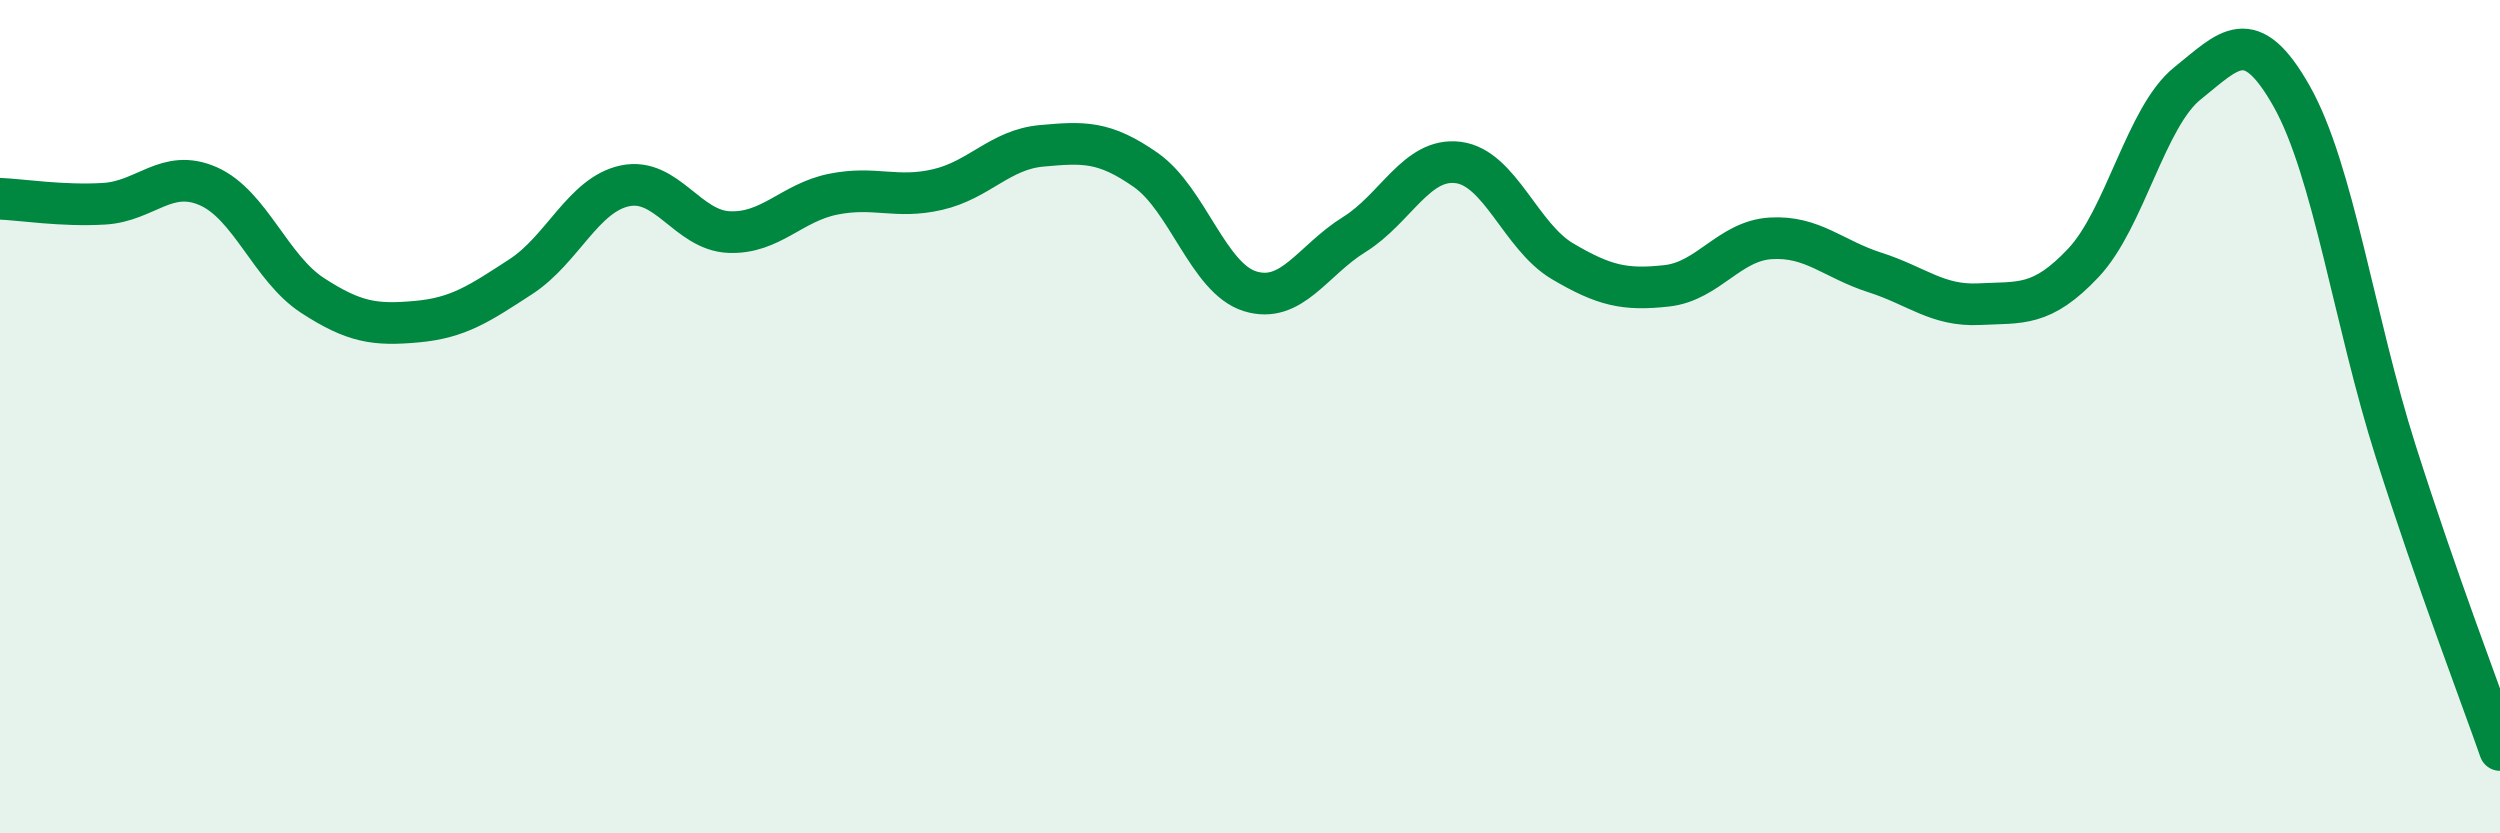
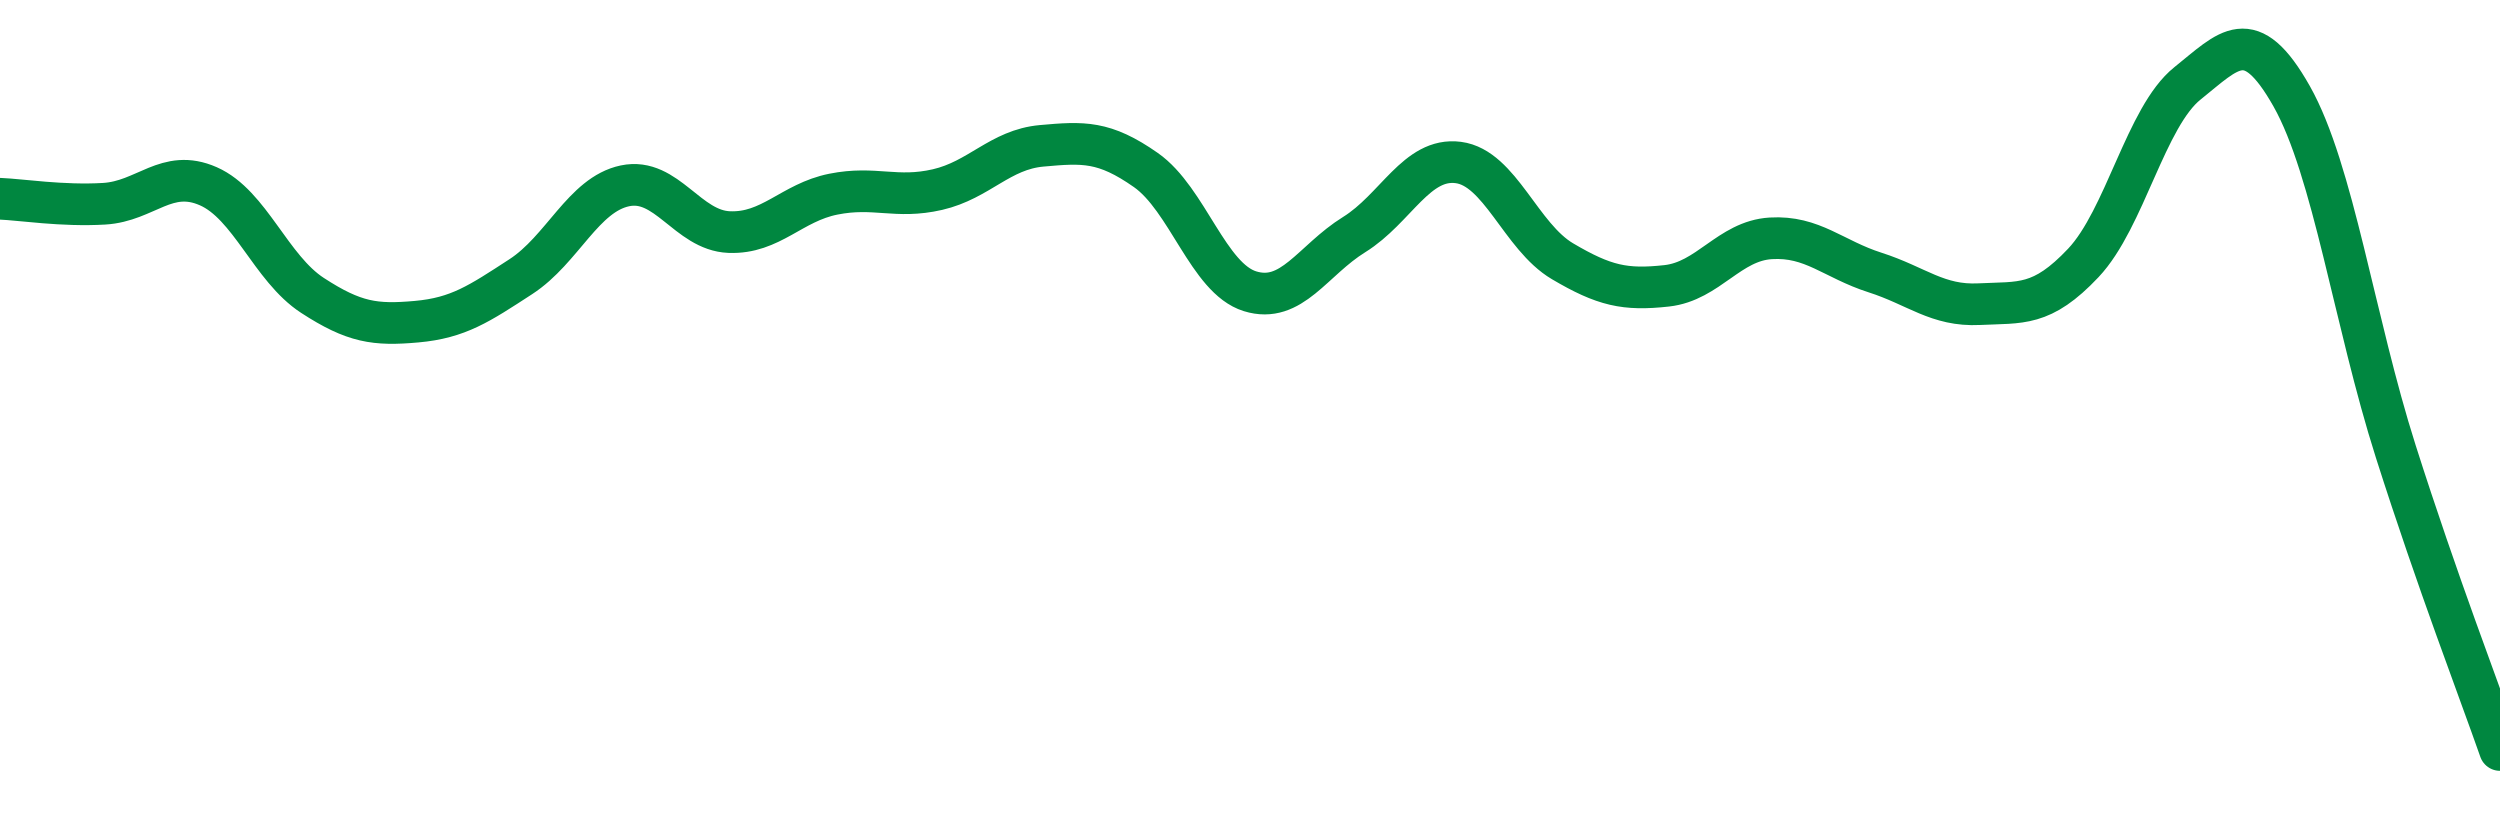
<svg xmlns="http://www.w3.org/2000/svg" width="60" height="20" viewBox="0 0 60 20">
-   <path d="M 0,4.77 C 0.5,4.79 1.5,4.95 2.5,4.89 C 3.5,4.83 4,4.03 5,4.47 C 6,4.91 6.5,6.44 7.5,7.09 C 8.5,7.74 9,7.81 10,7.72 C 11,7.63 11.5,7.29 12.5,6.64 C 13.5,5.99 14,4.67 15,4.46 C 16,4.25 16.5,5.53 17.5,5.57 C 18.5,5.61 19,4.86 20,4.66 C 21,4.46 21.5,4.78 22.5,4.55 C 23.5,4.32 24,3.59 25,3.5 C 26,3.41 26.5,3.38 27.5,4.08 C 28.5,4.78 29,6.68 30,6.99 C 31,7.3 31.5,6.25 32.5,5.63 C 33.5,5.01 34,3.77 35,3.9 C 36,4.03 36.5,5.68 37.5,6.27 C 38.5,6.86 39,6.97 40,6.86 C 41,6.75 41.5,5.78 42.5,5.72 C 43.5,5.66 44,6.22 45,6.54 C 46,6.86 46.5,7.35 47.5,7.3 C 48.5,7.25 49,7.37 50,6.31 C 51,5.25 51.5,2.8 52.5,2 C 53.5,1.2 54,0.54 55,2.31 C 56,4.08 56.5,7.7 57.5,10.84 C 58.5,13.98 59.5,16.57 60,18L60 20L0 20Z" fill="#008740" opacity="0.1" stroke-linecap="round" stroke-linejoin="round" />
  <path d="M 0,4.77 C 0.5,4.79 1.5,4.95 2.5,4.89 C 3.5,4.83 4,4.03 5,4.47 C 6,4.91 6.5,6.44 7.5,7.09 C 8.5,7.74 9,7.81 10,7.72 C 11,7.63 11.5,7.29 12.5,6.64 C 13.5,5.99 14,4.67 15,4.46 C 16,4.25 16.5,5.53 17.5,5.57 C 18.5,5.61 19,4.86 20,4.66 C 21,4.46 21.5,4.78 22.5,4.55 C 23.5,4.32 24,3.59 25,3.5 C 26,3.41 26.5,3.38 27.5,4.08 C 28.5,4.78 29,6.68 30,6.99 C 31,7.3 31.5,6.25 32.5,5.63 C 33.5,5.01 34,3.77 35,3.9 C 36,4.03 36.5,5.68 37.5,6.27 C 38.5,6.86 39,6.97 40,6.86 C 41,6.75 41.5,5.78 42.5,5.72 C 43.5,5.66 44,6.22 45,6.54 C 46,6.86 46.5,7.35 47.5,7.3 C 48.5,7.25 49,7.37 50,6.31 C 51,5.25 51.5,2.8 52.5,2 C 53.5,1.2 54,0.54 55,2.31 C 56,4.08 56.5,7.7 57.5,10.84 C 58.5,13.98 59.5,16.57 60,18" stroke="#008740" stroke-width="1" fill="none" stroke-linecap="round" stroke-linejoin="round" />
</svg>